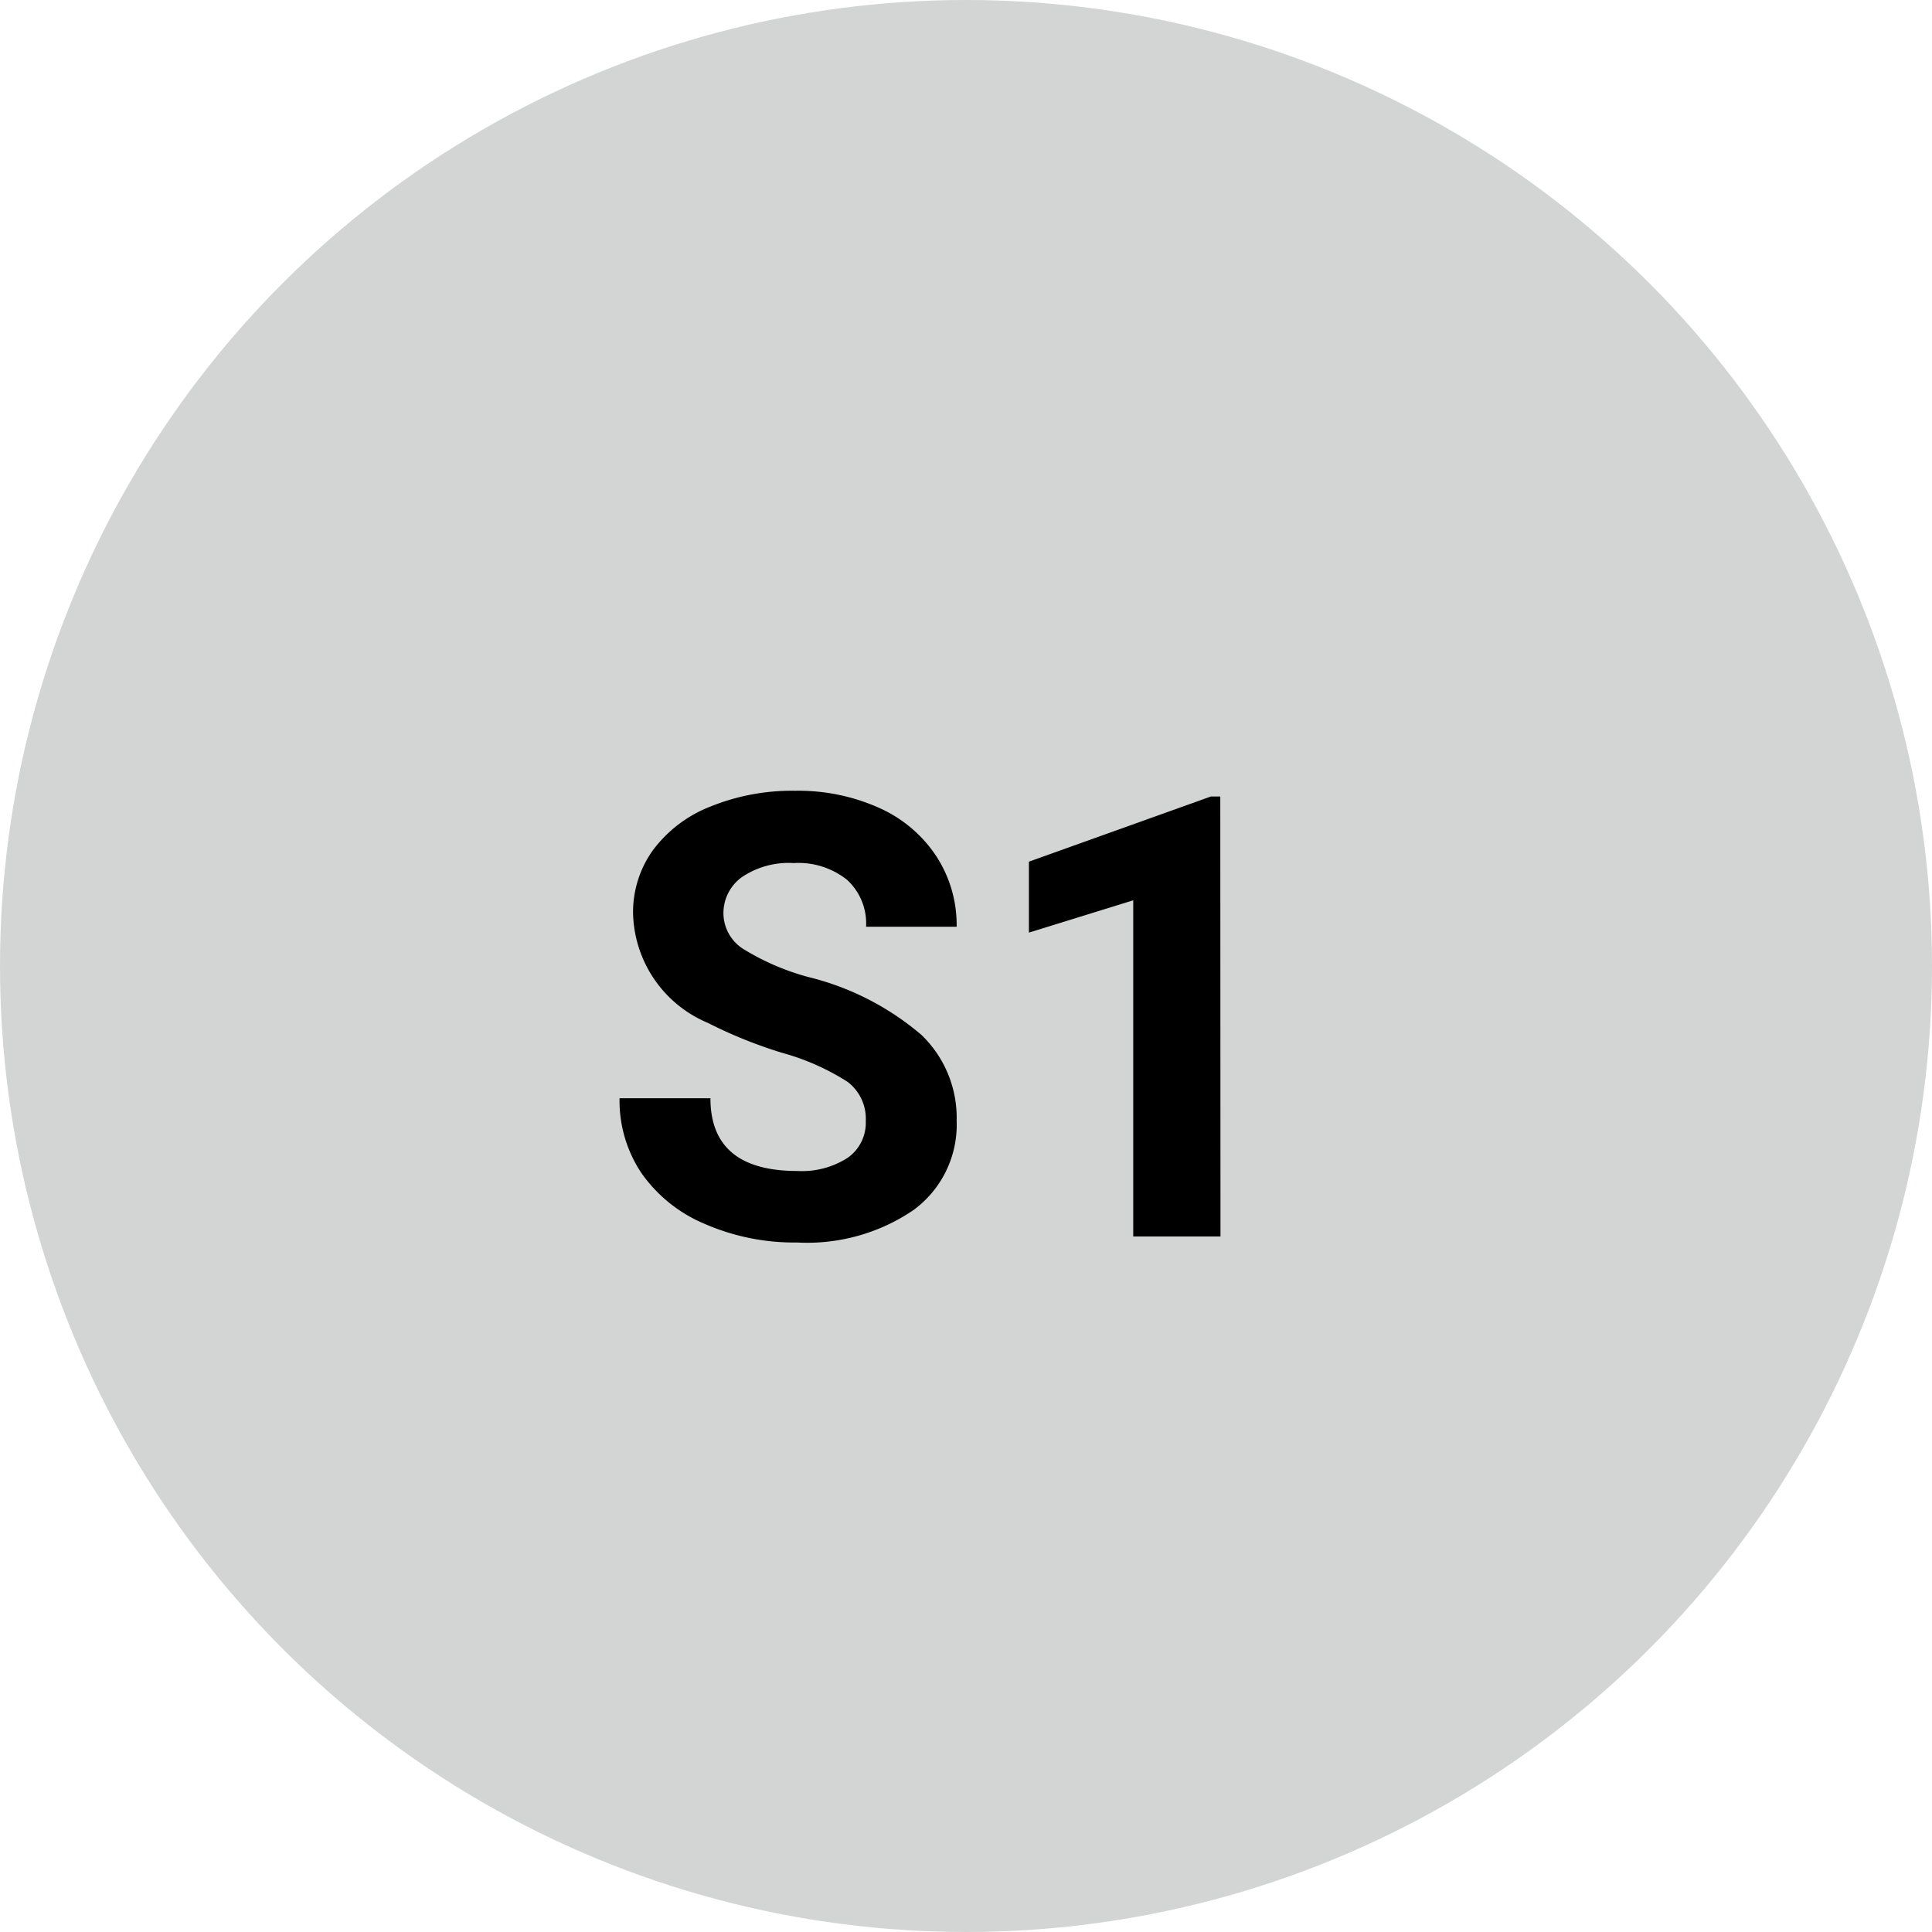
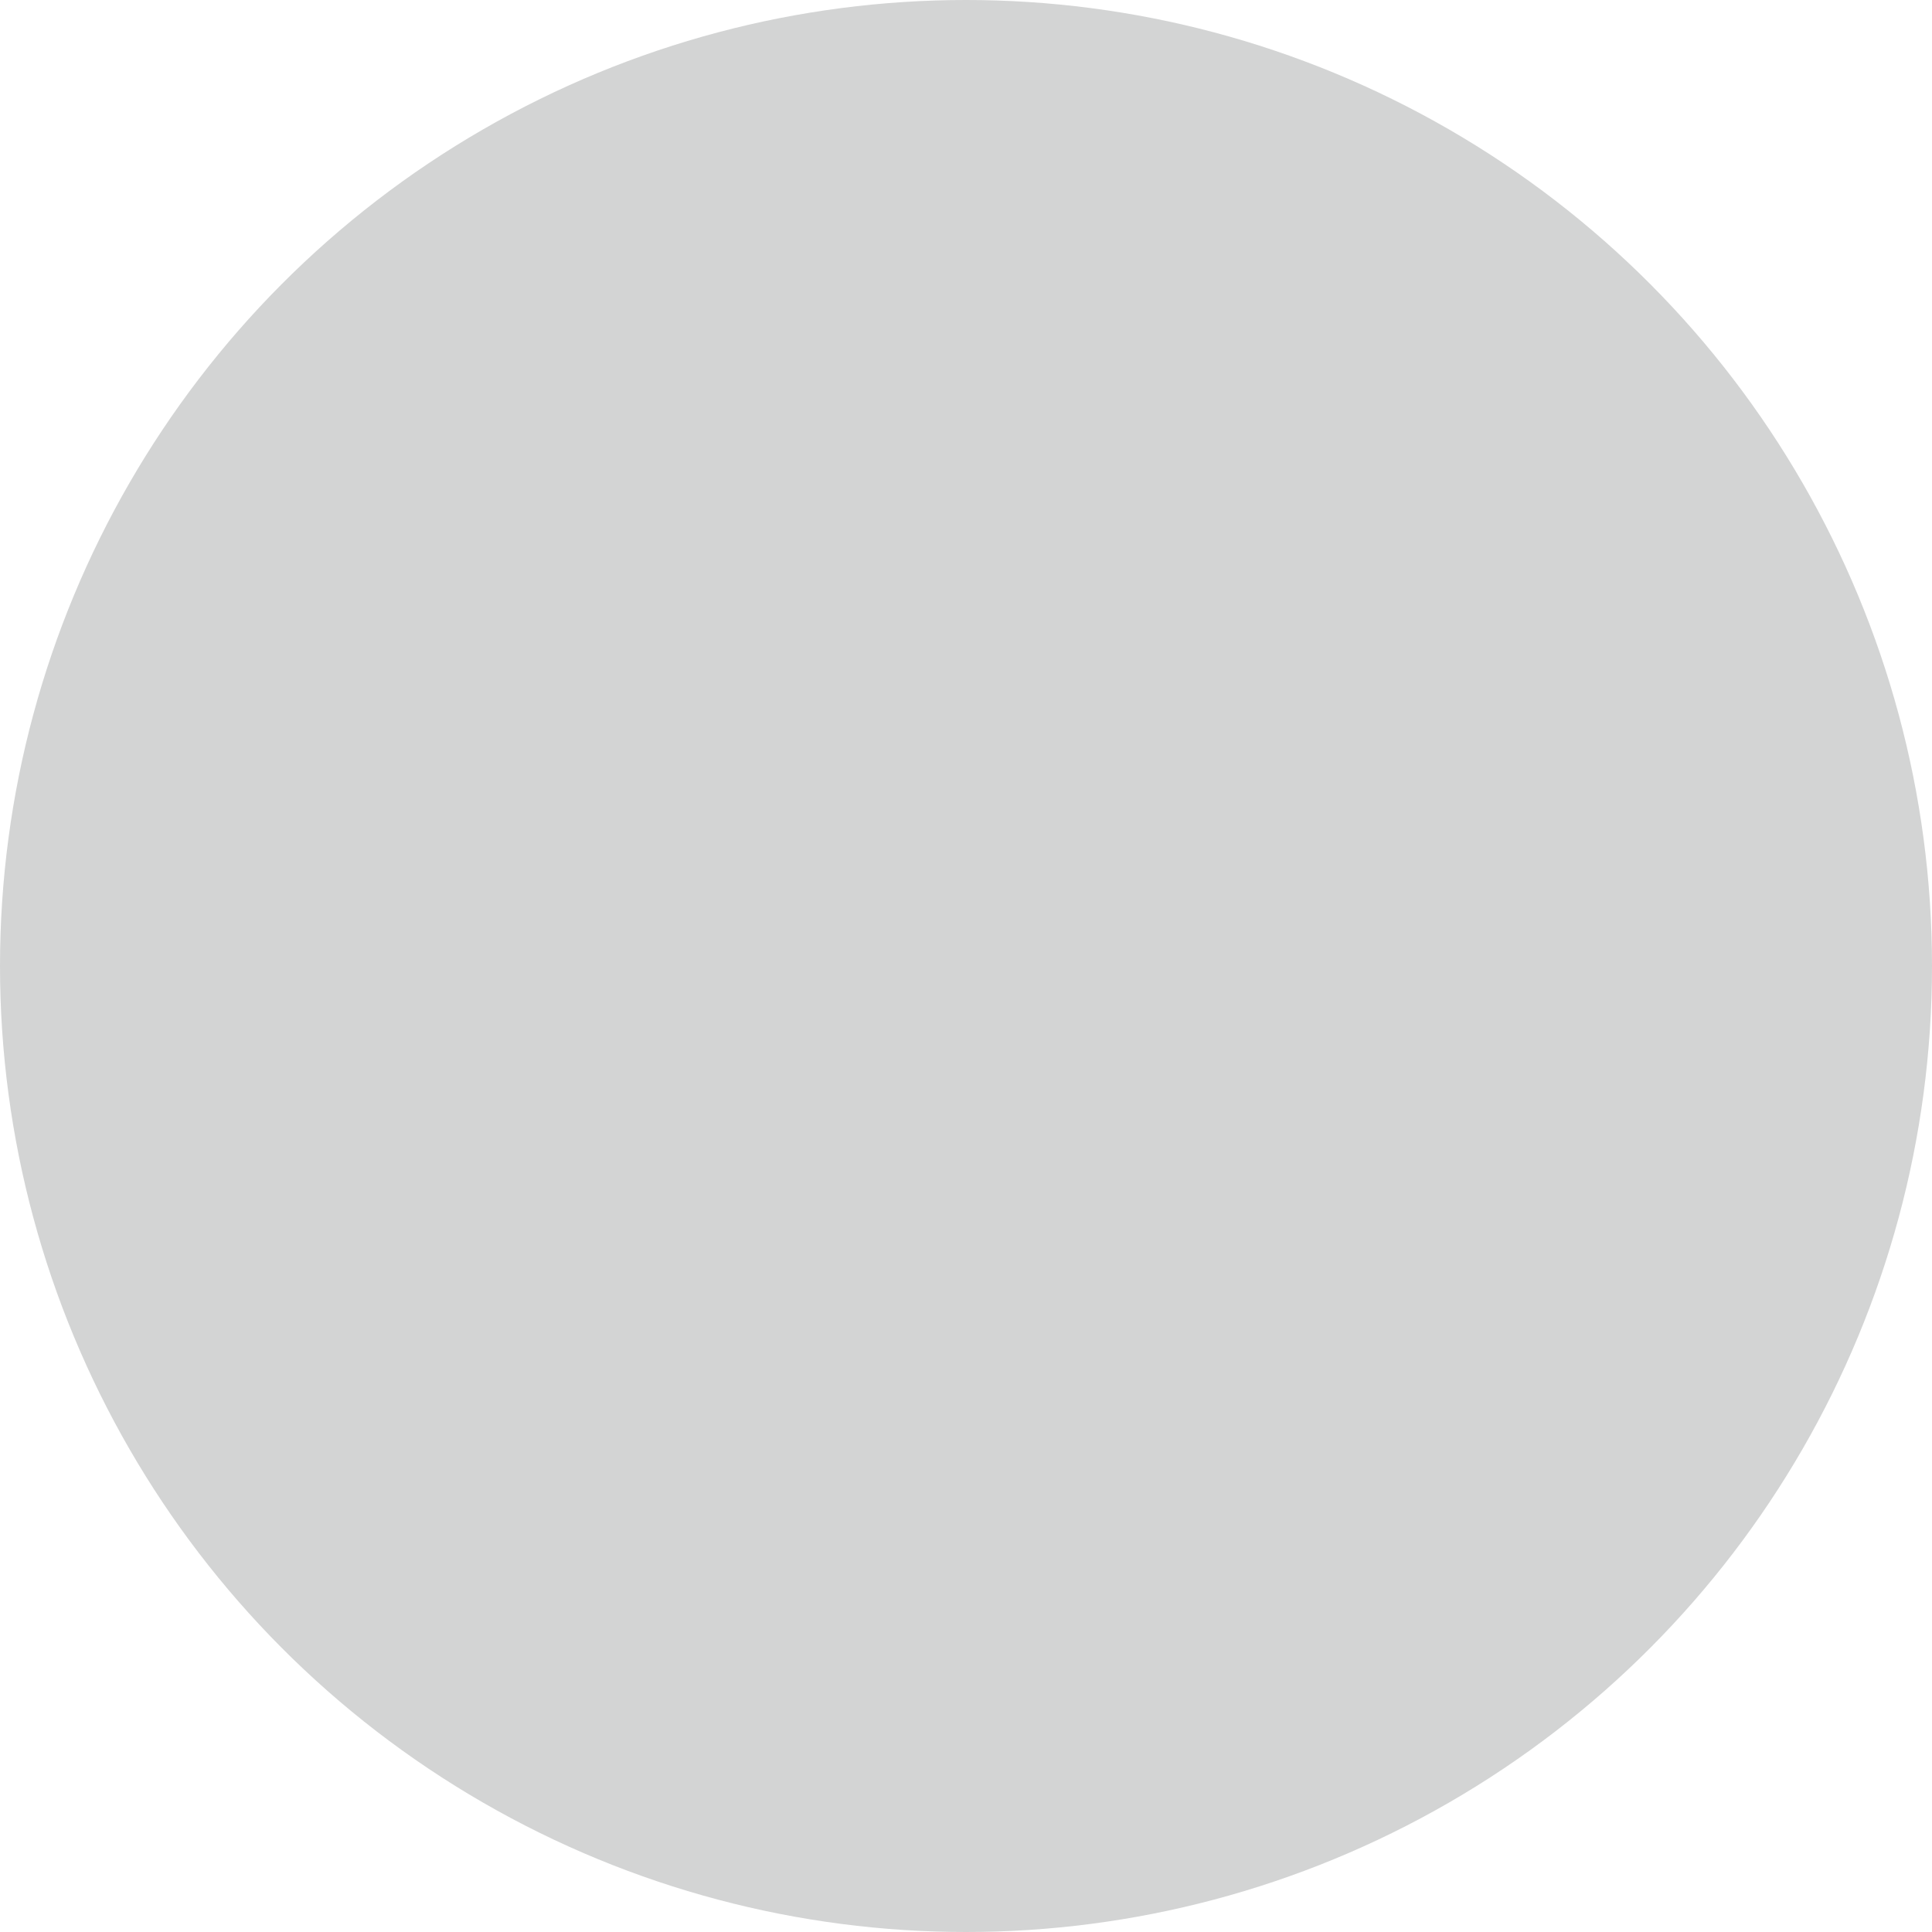
<svg xmlns="http://www.w3.org/2000/svg" width="50" height="50" viewBox="0 0 50 50">
  <g id="S1_midgrey" transform="translate(-12904 -23337)">
    <circle id="Ellipse_1211" data-name="Ellipse 1211" cx="25" cy="25" r="25" transform="translate(12904 23337)" fill="#d3d4d4" />
-     <path id="Pfad_1703" data-name="Pfad 1703" d="M-2.594-2.984A1.2,1.2,0,0,0-3.062-4a6.148,6.148,0,0,0-1.687-.75,11.963,11.963,0,0,1-1.93-.777,3.153,3.153,0,0,1-1.937-2.82A2.747,2.747,0,0,1-8.1-10a3.389,3.389,0,0,1,1.492-1.129,5.616,5.616,0,0,1,2.184-.406,5.112,5.112,0,0,1,2.172.441A3.458,3.458,0,0,1-.77-9.844,3.261,3.261,0,0,1-.242-8.016H-2.586A1.534,1.534,0,0,0-3.078-9.23a2.023,2.023,0,0,0-1.383-.434A2.162,2.162,0,0,0-5.8-9.3a1.146,1.146,0,0,0-.477.957,1.1,1.1,0,0,0,.559.93,6.311,6.311,0,0,0,1.645.7A7.106,7.106,0,0,1-1.156-5.219,2.972,2.972,0,0,1-.242-3,2.737,2.737,0,0,1-1.359-.684a4.891,4.891,0,0,1-3.008.84,5.808,5.808,0,0,1-2.391-.48A3.783,3.783,0,0,1-8.4-1.641a3.371,3.371,0,0,1-.566-1.937h2.352q0,1.883,2.25,1.883a2.189,2.189,0,0,0,1.3-.34A1.106,1.106,0,0,0-2.594-2.984ZM6.586,0H4.328V-8.7l-2.7.836V-9.7l4.711-1.687h.242Z" transform="translate(12929 23369)" />
  </g>
</svg>